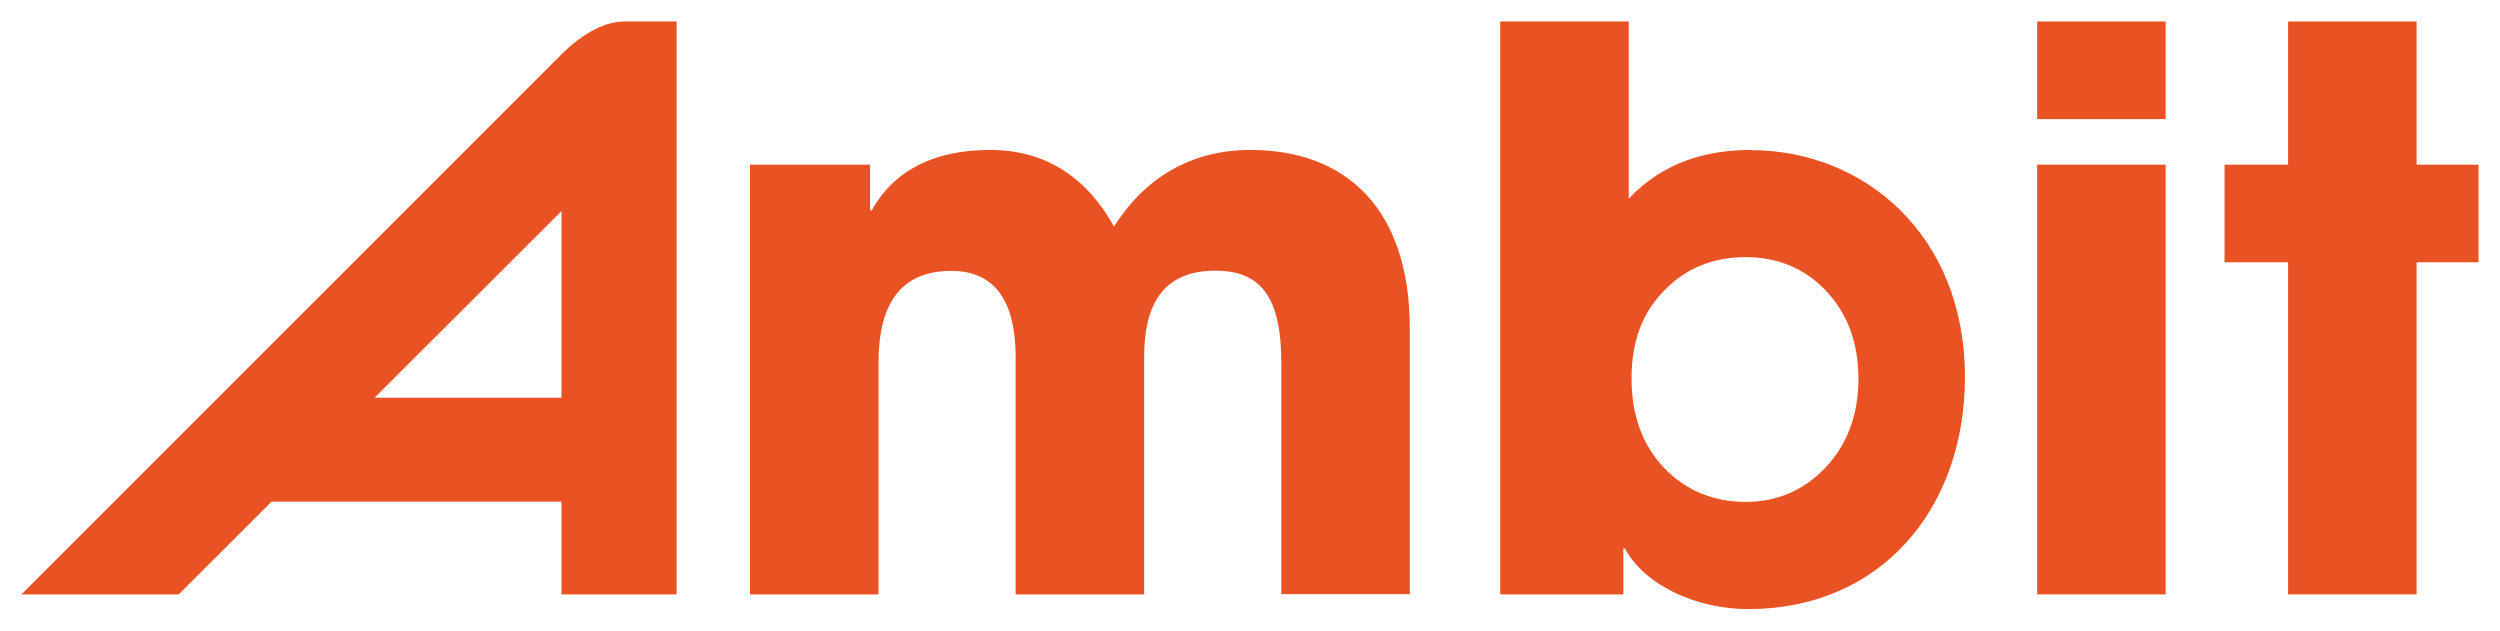
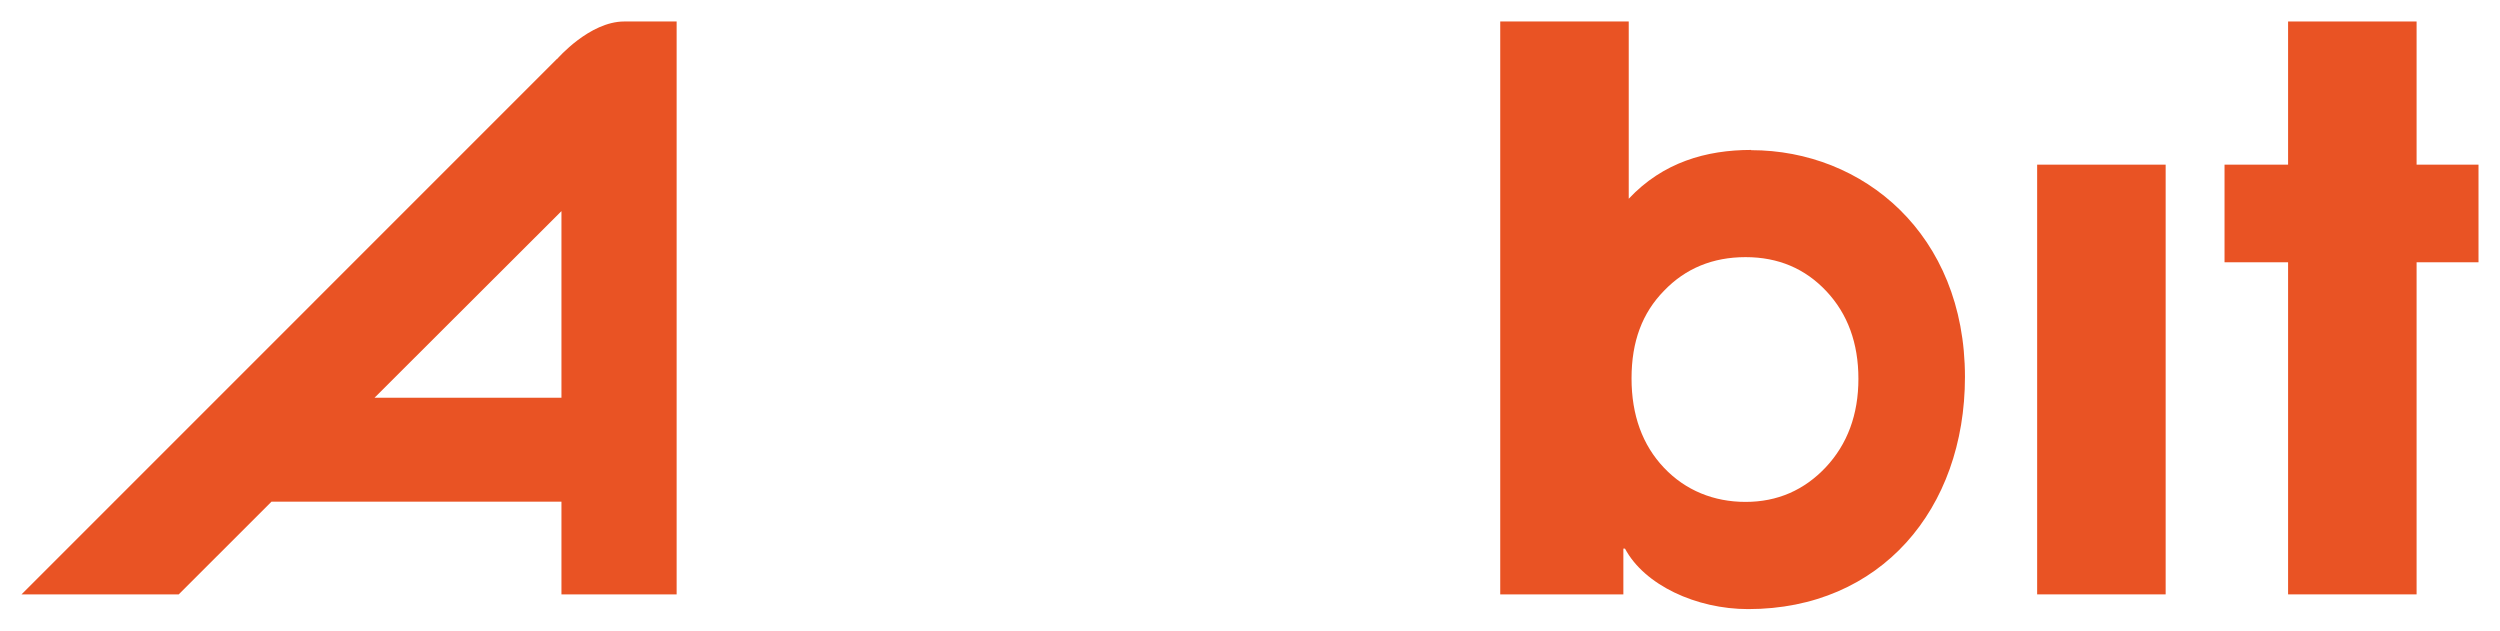
<svg xmlns="http://www.w3.org/2000/svg" width="448" height="113" viewBox="0 0 448 113" fill="none">
-   <path d="M224.042 26.869C213.491 26.869 205.159 31.849 199.632 40.596C194.775 31.849 187.406 26.869 177.442 26.869C167.477 26.869 160.233 30.468 156.214 37.709H155.921V29.506H134.4V106.513H157.428V65.038C157.428 54.366 161.448 48.548 170.491 48.548C178.405 48.548 182.005 54.114 182.005 64.075V106.513H205.033V63.908C205.033 53.78 209.053 48.506 217.803 48.506C225.717 48.506 229.61 52.943 229.61 64.996V106.471H252.639V58.927C252.639 37.416 241.25 26.869 224.042 26.869Z" fill="#E95324" />
  <path d="M313.809 26.869C305.77 26.869 297.983 29.087 291.87 35.616V3.85H268.842V106.513H290.907V98.31H291.2C294.675 104.839 303.97 109.15 313.265 109.15C337.005 109.15 352.12 91.237 352.12 67.549C352.12 41.894 333.823 26.911 313.809 26.911V26.869ZM327.207 83.704C323.314 87.847 318.499 89.94 312.804 89.94C307.11 89.94 302.044 87.889 298.192 83.829C294.34 79.77 292.372 74.413 292.372 67.8C292.372 61.187 294.298 56.081 298.192 52.106C302.044 48.088 306.943 46.079 312.804 46.079C318.666 46.079 323.481 48.13 327.291 52.189C331.101 56.249 333.027 61.48 333.027 67.884C333.027 74.287 331.059 79.602 327.166 83.746L327.207 83.704Z" fill="#E95324" />
-   <path d="M388.085 3.85H365.057V21.344H388.085V3.85Z" fill="#E95324" />
  <path d="M388.085 29.506H365.057V106.513H388.085V29.506Z" fill="#E95324" />
  <path d="M433.053 29.506V3.85H410.025V29.506H398.636V47H410.025V106.513H433.053V47H444.148V29.506H433.053Z" fill="#E95324" />
  <path d="M99.816 10.547L3.852 106.513H32.03L48.652 89.898H100.612V106.513H121.253V3.85H111.874C105.636 3.85 99.858 10.547 99.858 10.547H99.816ZM100.612 38.294V71.274H67.116L100.444 38.002L100.612 37.834V38.294Z" fill="#E95324" />
</svg>